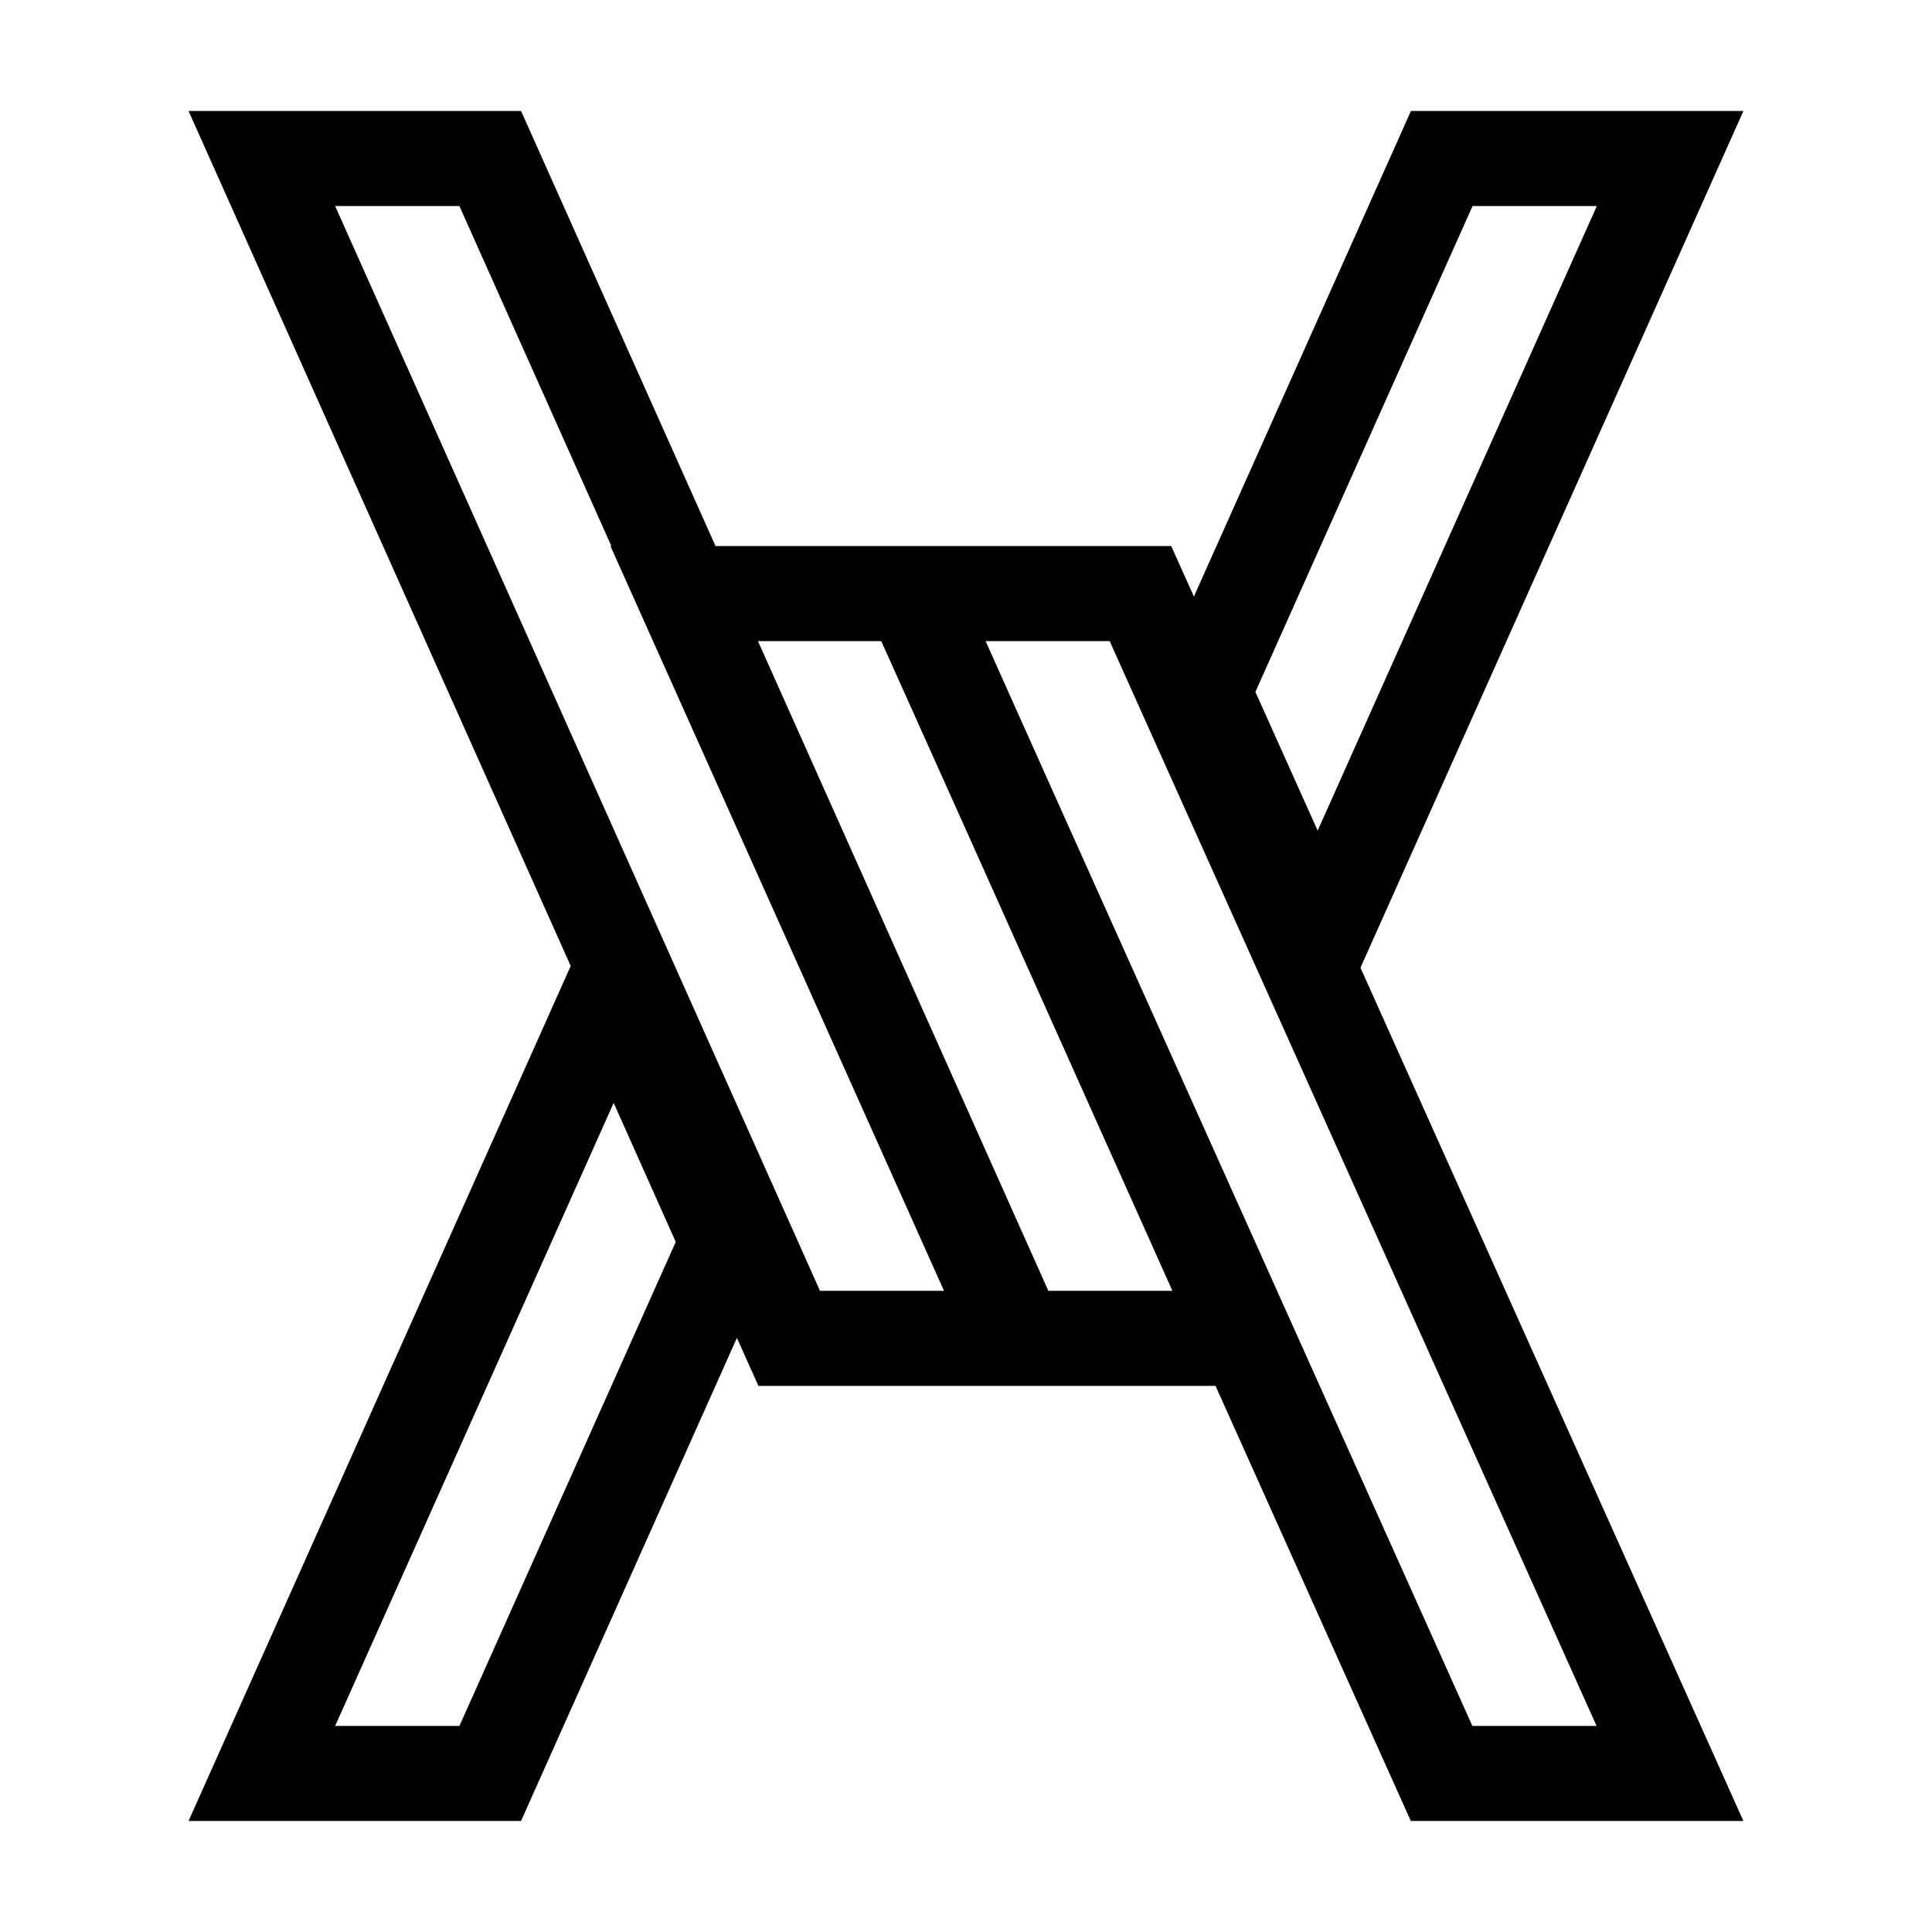
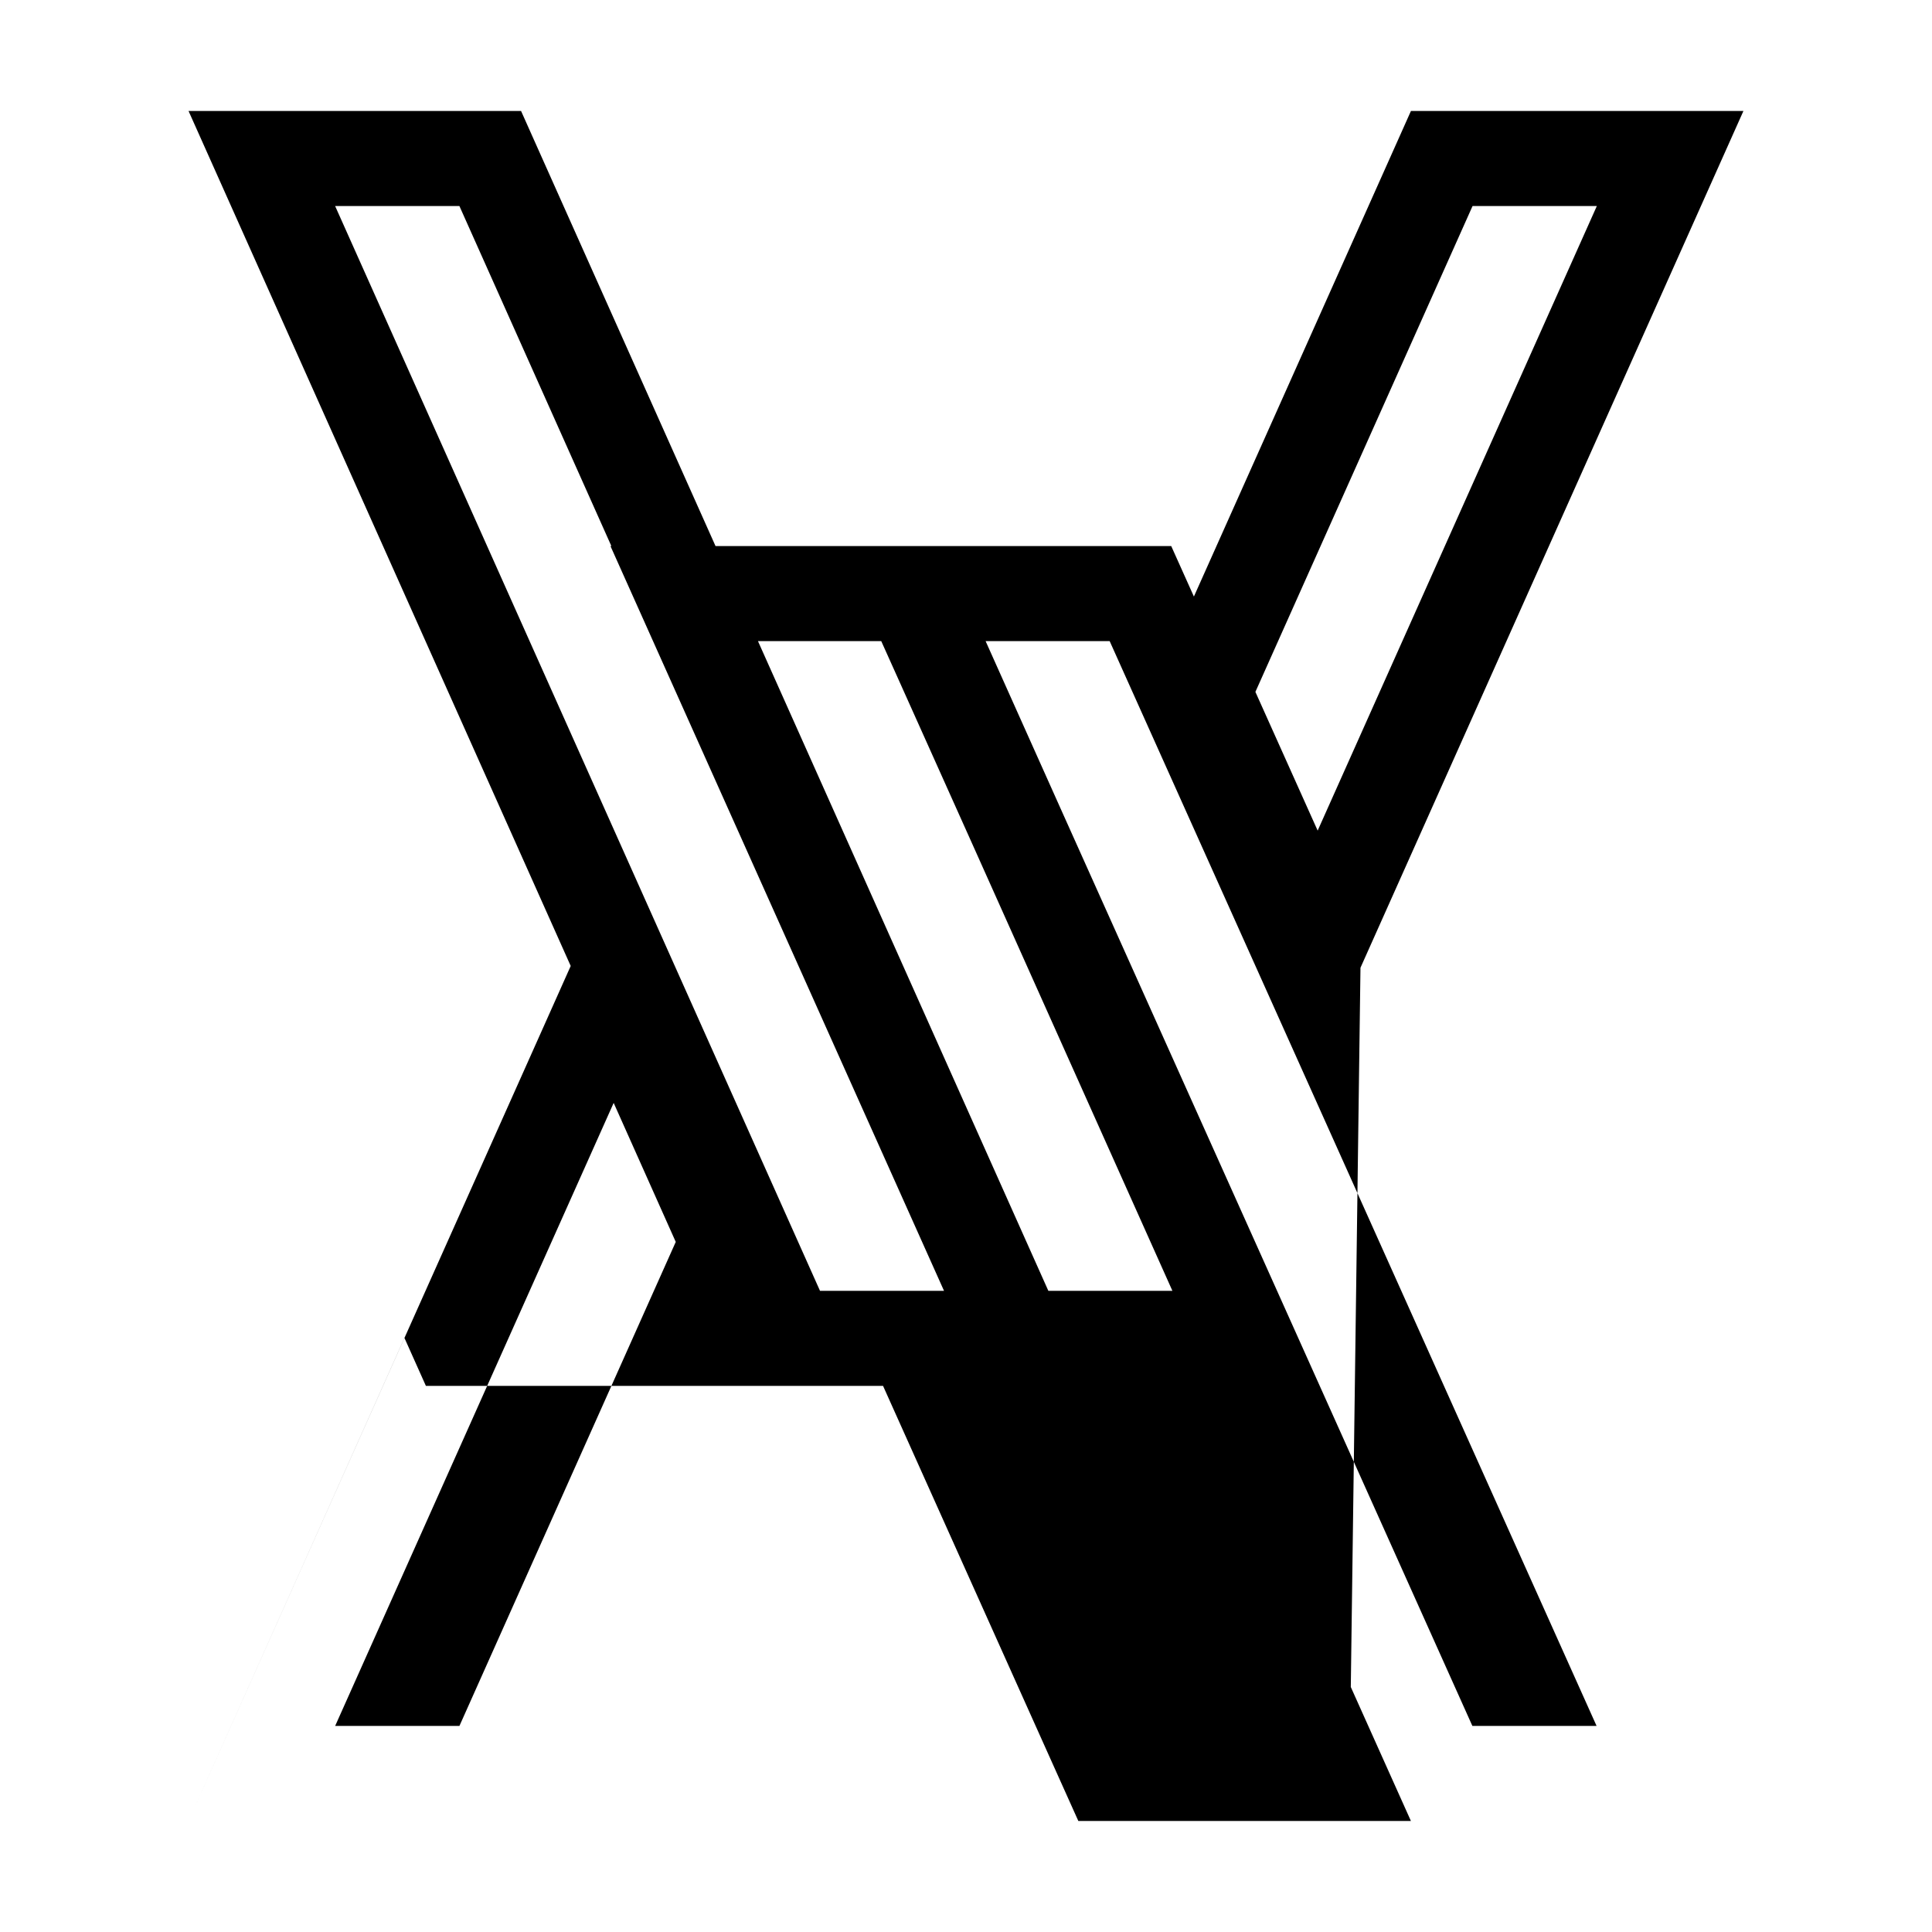
<svg xmlns="http://www.w3.org/2000/svg" fill="#000000" width="800px" height="800px" version="1.1" viewBox="144 144 512 512">
-   <path d="m504.54 400.46 11.648-26.059 73.988-165.53 15.852-35.465h-88.113l-6.66 14.906-50.859 113.78-6.012-13.383h-88.145l-21.559 0.004h-11.059l-44.875-100.4-6.66-14.906h-88.121l15.852 35.465 85.426 191.12-11.613 25.996-73.809 165.12-15.852 35.465h88.113l6.66-14.906 50.547-113.11 5.688 12.711h121.15l45.074 100.44 6.68 14.867h88.137l-15.93-35.504zm29.703-201.86h32.934l-73.984 165.52-16.5-36.762zm-268.49 402.79h-32.934l73.809-165.11 16.453 36.84zm-32.941-402.79h32.934l40.273 90.117h-0.238l15.891 35.484 72.504 161.89h-32.863zm221.89 287.49h-32.875l-4.594-10.273-72.363-161.91h32.668l4.637 10.312 19.434 43.309zm79.492 115.3-109.16-243.19-19.84-44.301h32.875l129.04 287.49z" />
+   <path d="m504.54 400.46 11.648-26.059 73.988-165.53 15.852-35.465h-88.113l-6.66 14.906-50.859 113.78-6.012-13.383h-88.145l-21.559 0.004h-11.059l-44.875-100.4-6.66-14.906h-88.121l15.852 35.465 85.426 191.12-11.613 25.996-73.809 165.12-15.852 35.465l6.66-14.906 50.547-113.11 5.688 12.711h121.15l45.074 100.44 6.68 14.867h88.137l-15.93-35.504zm29.703-201.86h32.934l-73.984 165.52-16.5-36.762zm-268.49 402.79h-32.934l73.809-165.11 16.453 36.84zm-32.941-402.79h32.934l40.273 90.117h-0.238l15.891 35.484 72.504 161.89h-32.863zm221.89 287.49h-32.875l-4.594-10.273-72.363-161.91h32.668l4.637 10.312 19.434 43.309zm79.492 115.3-109.16-243.19-19.84-44.301h32.875l129.04 287.49z" />
</svg>